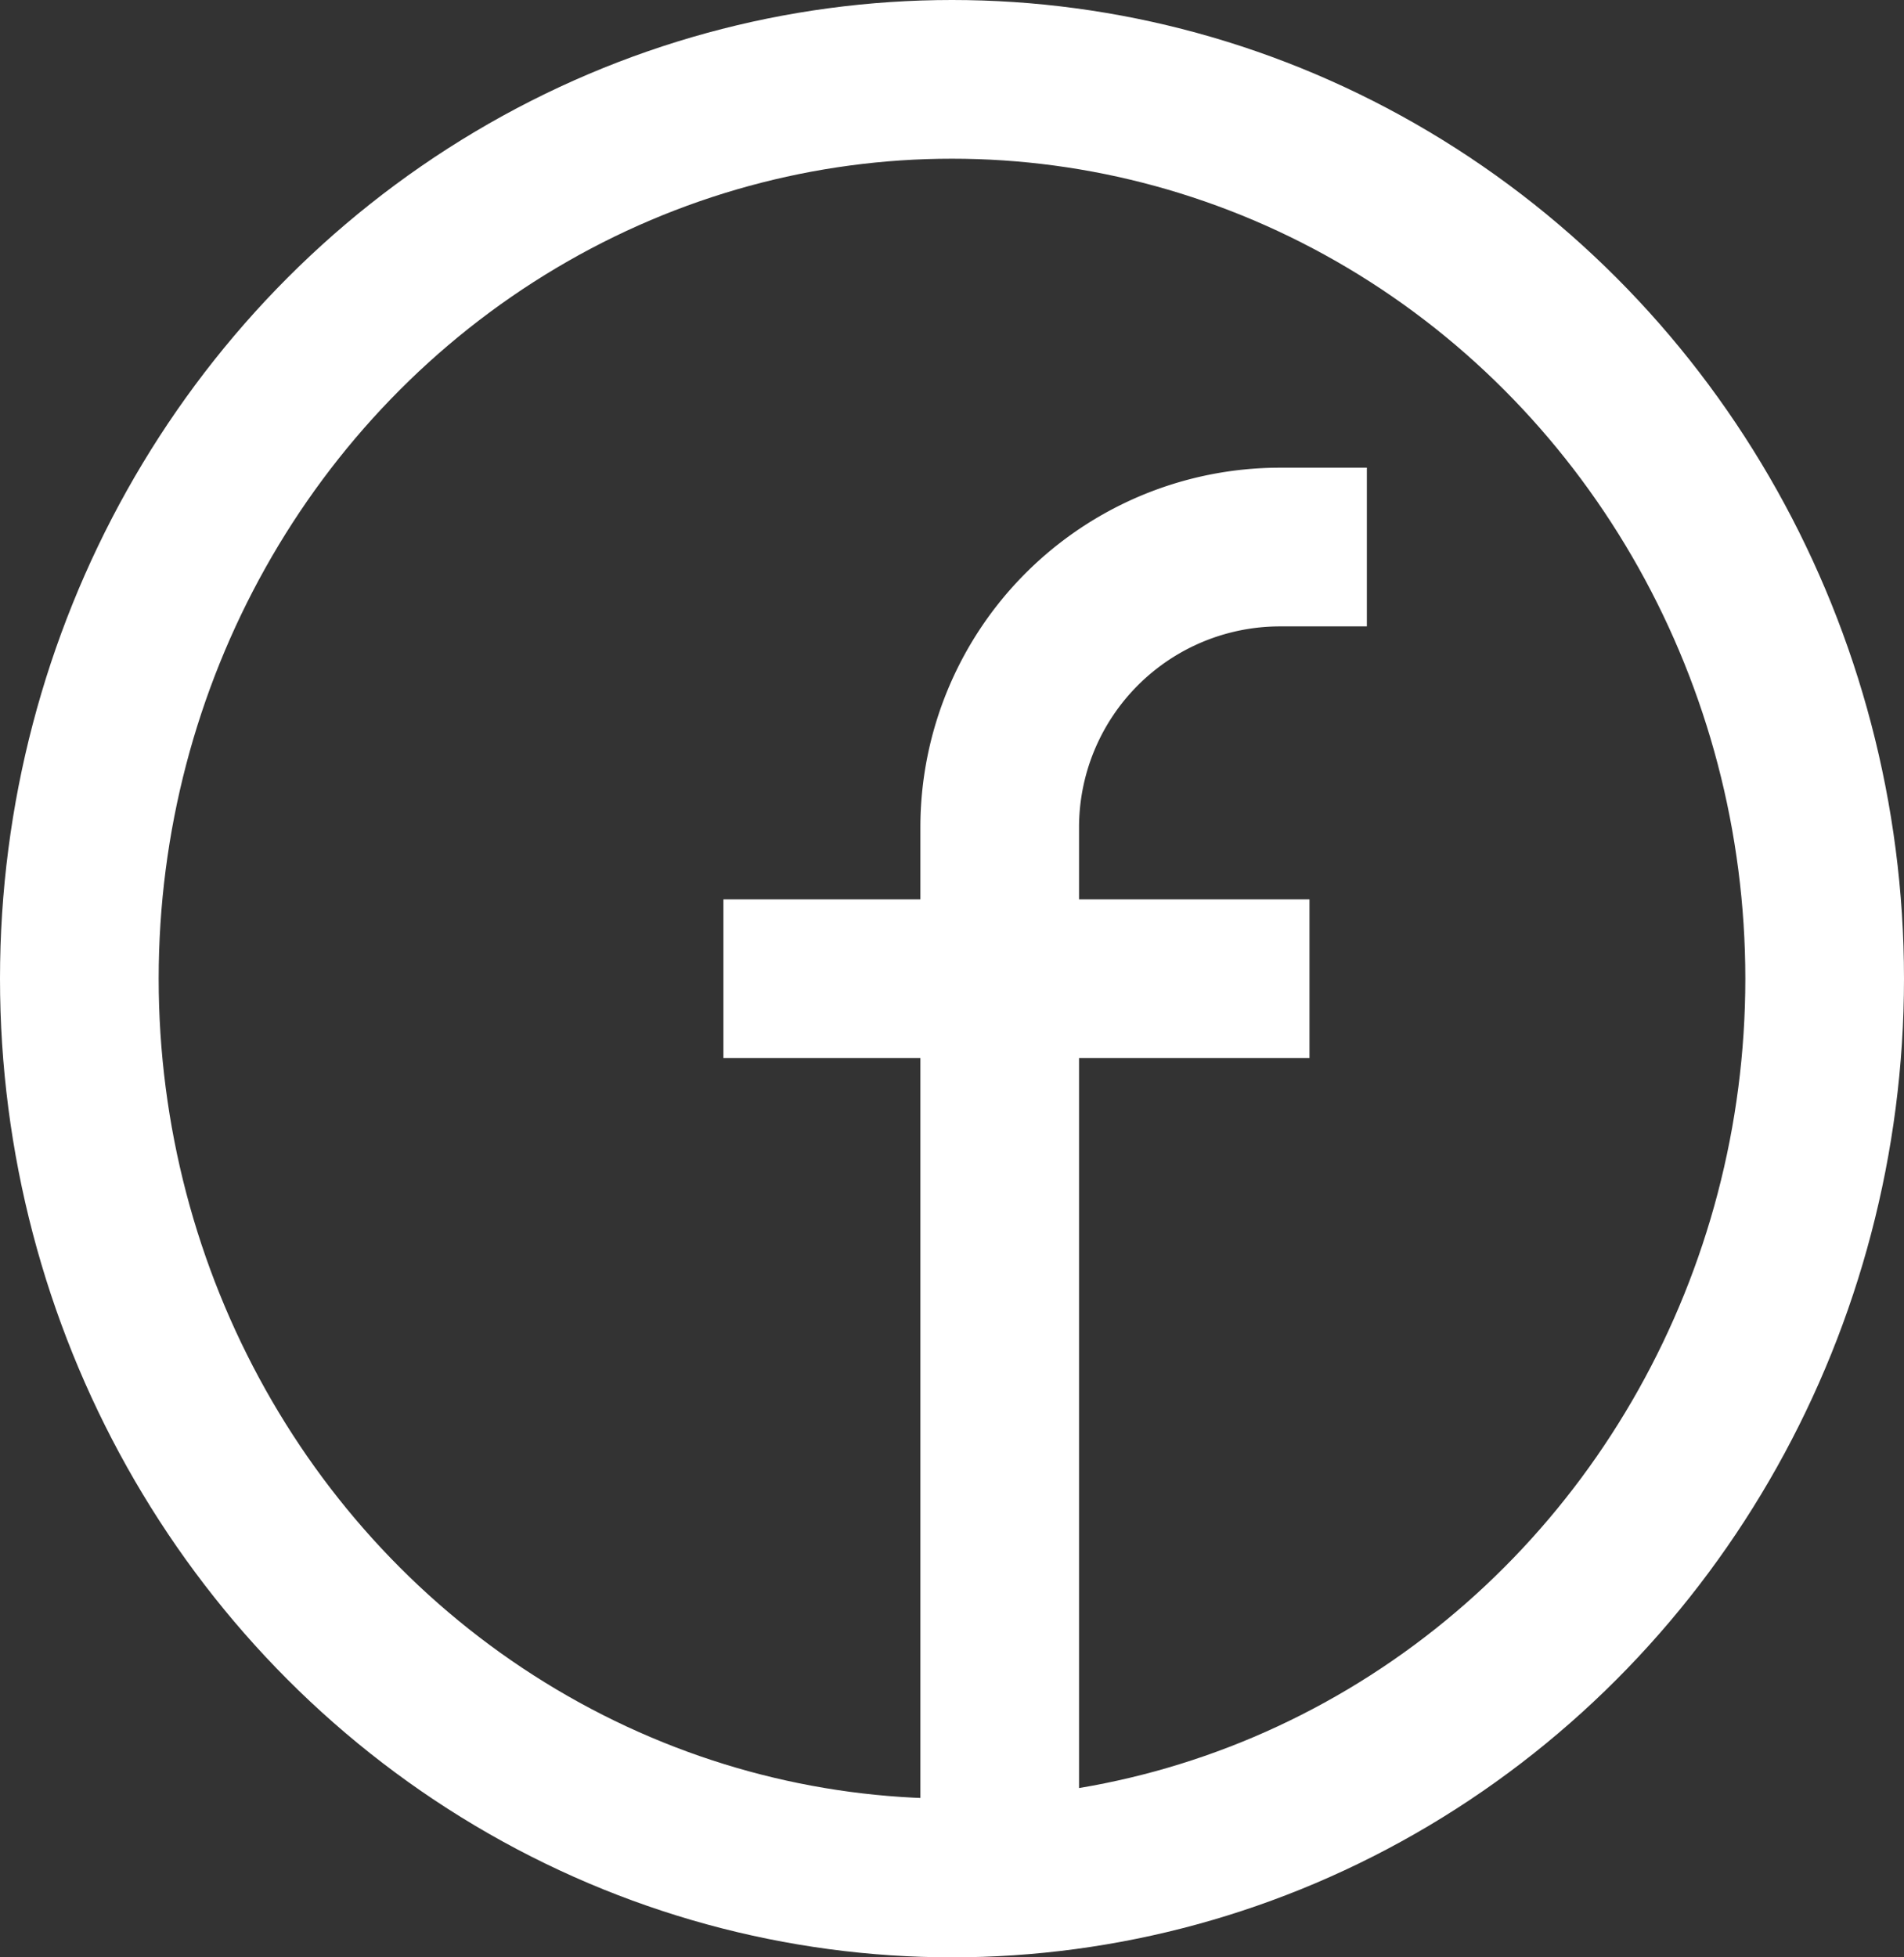
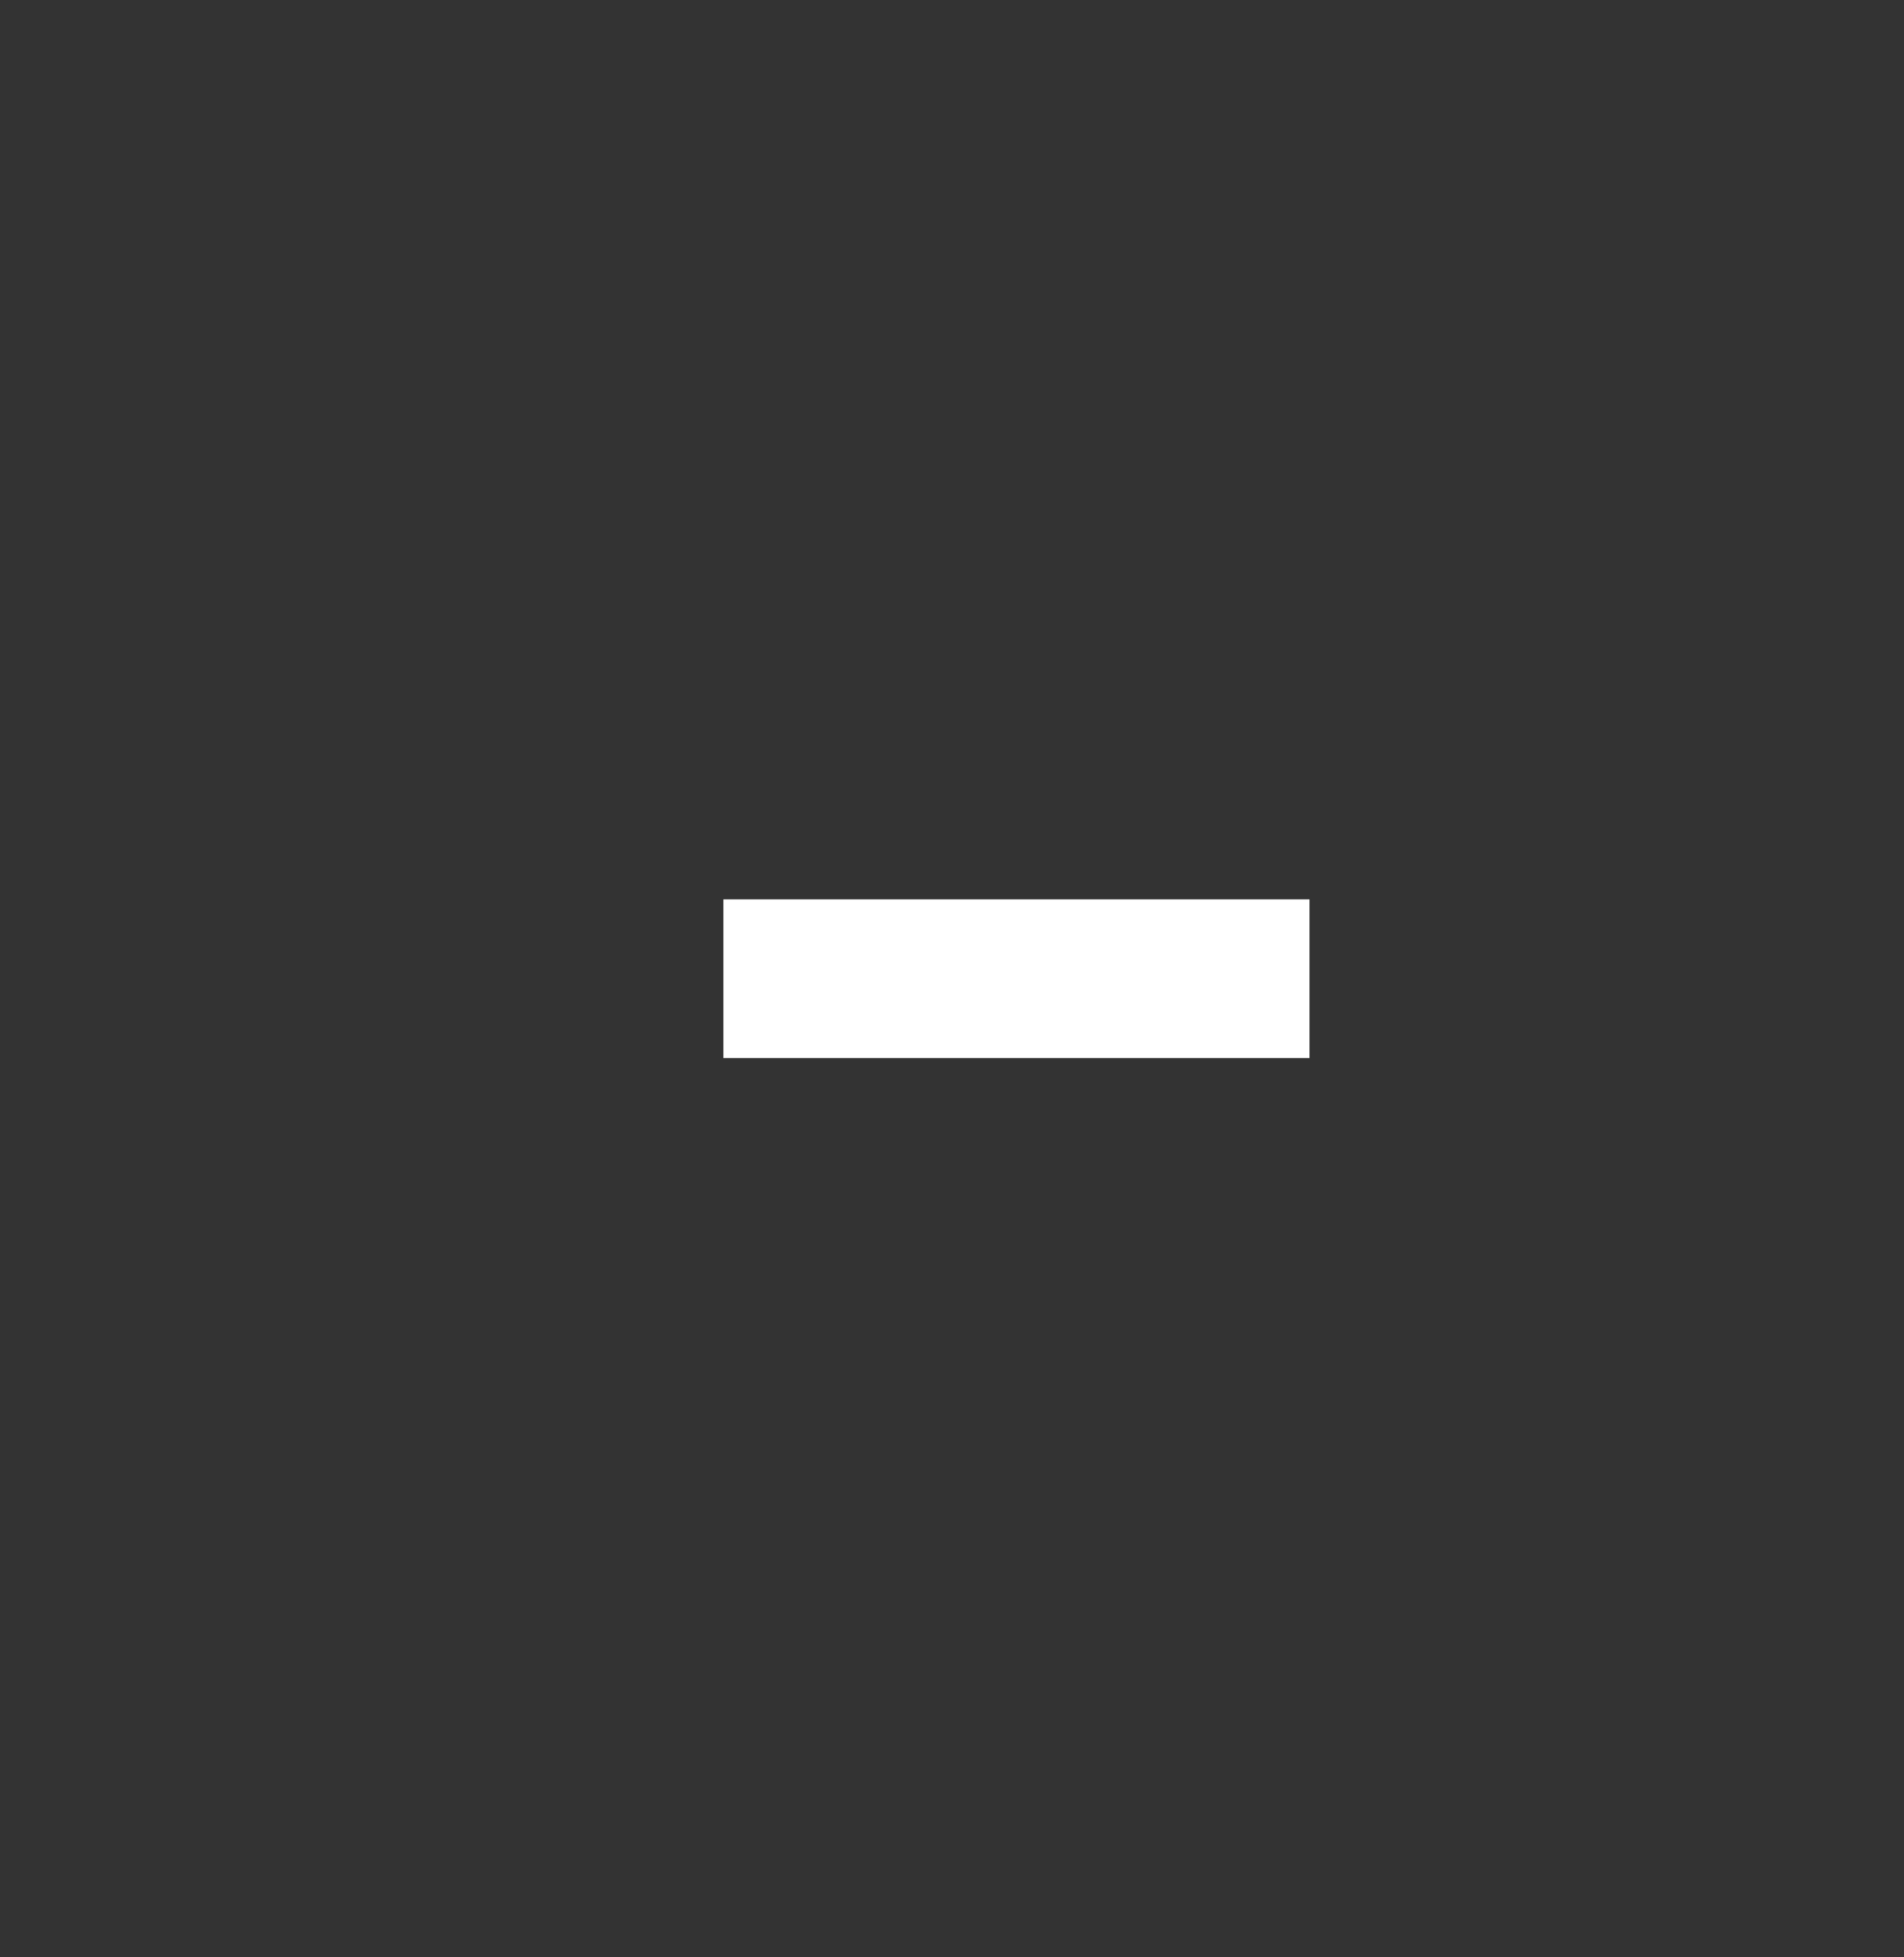
<svg xmlns="http://www.w3.org/2000/svg" width="36" height="37" viewBox="0 0 36 37">
  <rect x="0" y="0" width="36" height="37" fill="#333333" stroke="none" />
  <defs>
    <style>.a,.b,.d{fill:none;}.a,.b{stroke:#fff;stroke-width:3px;}.b{stroke-miterlimit:10;}.c{stroke:none;}</style>
  </defs>
  <g transform="translate(0 0)">
    <g class="a" transform="translate(0 0)">
-       <ellipse class="c" cx="18" cy="18.5" rx="18" ry="18.5" />
-       <ellipse class="d" cx="18" cy="18.5" rx="16.5" ry="17" />
-     </g>
+       </g>
    <g transform="translate(13.678 10.341)">
-       <path class="b" d="M472.942,497H471.3a5.3,5.3,0,0,0-5.3,5.3V521.99" transform="translate(-460.776 -497)" />
      <line class="a" x2="11.081" transform="translate(0 8.16)" />
    </g>
  </g>
</svg>